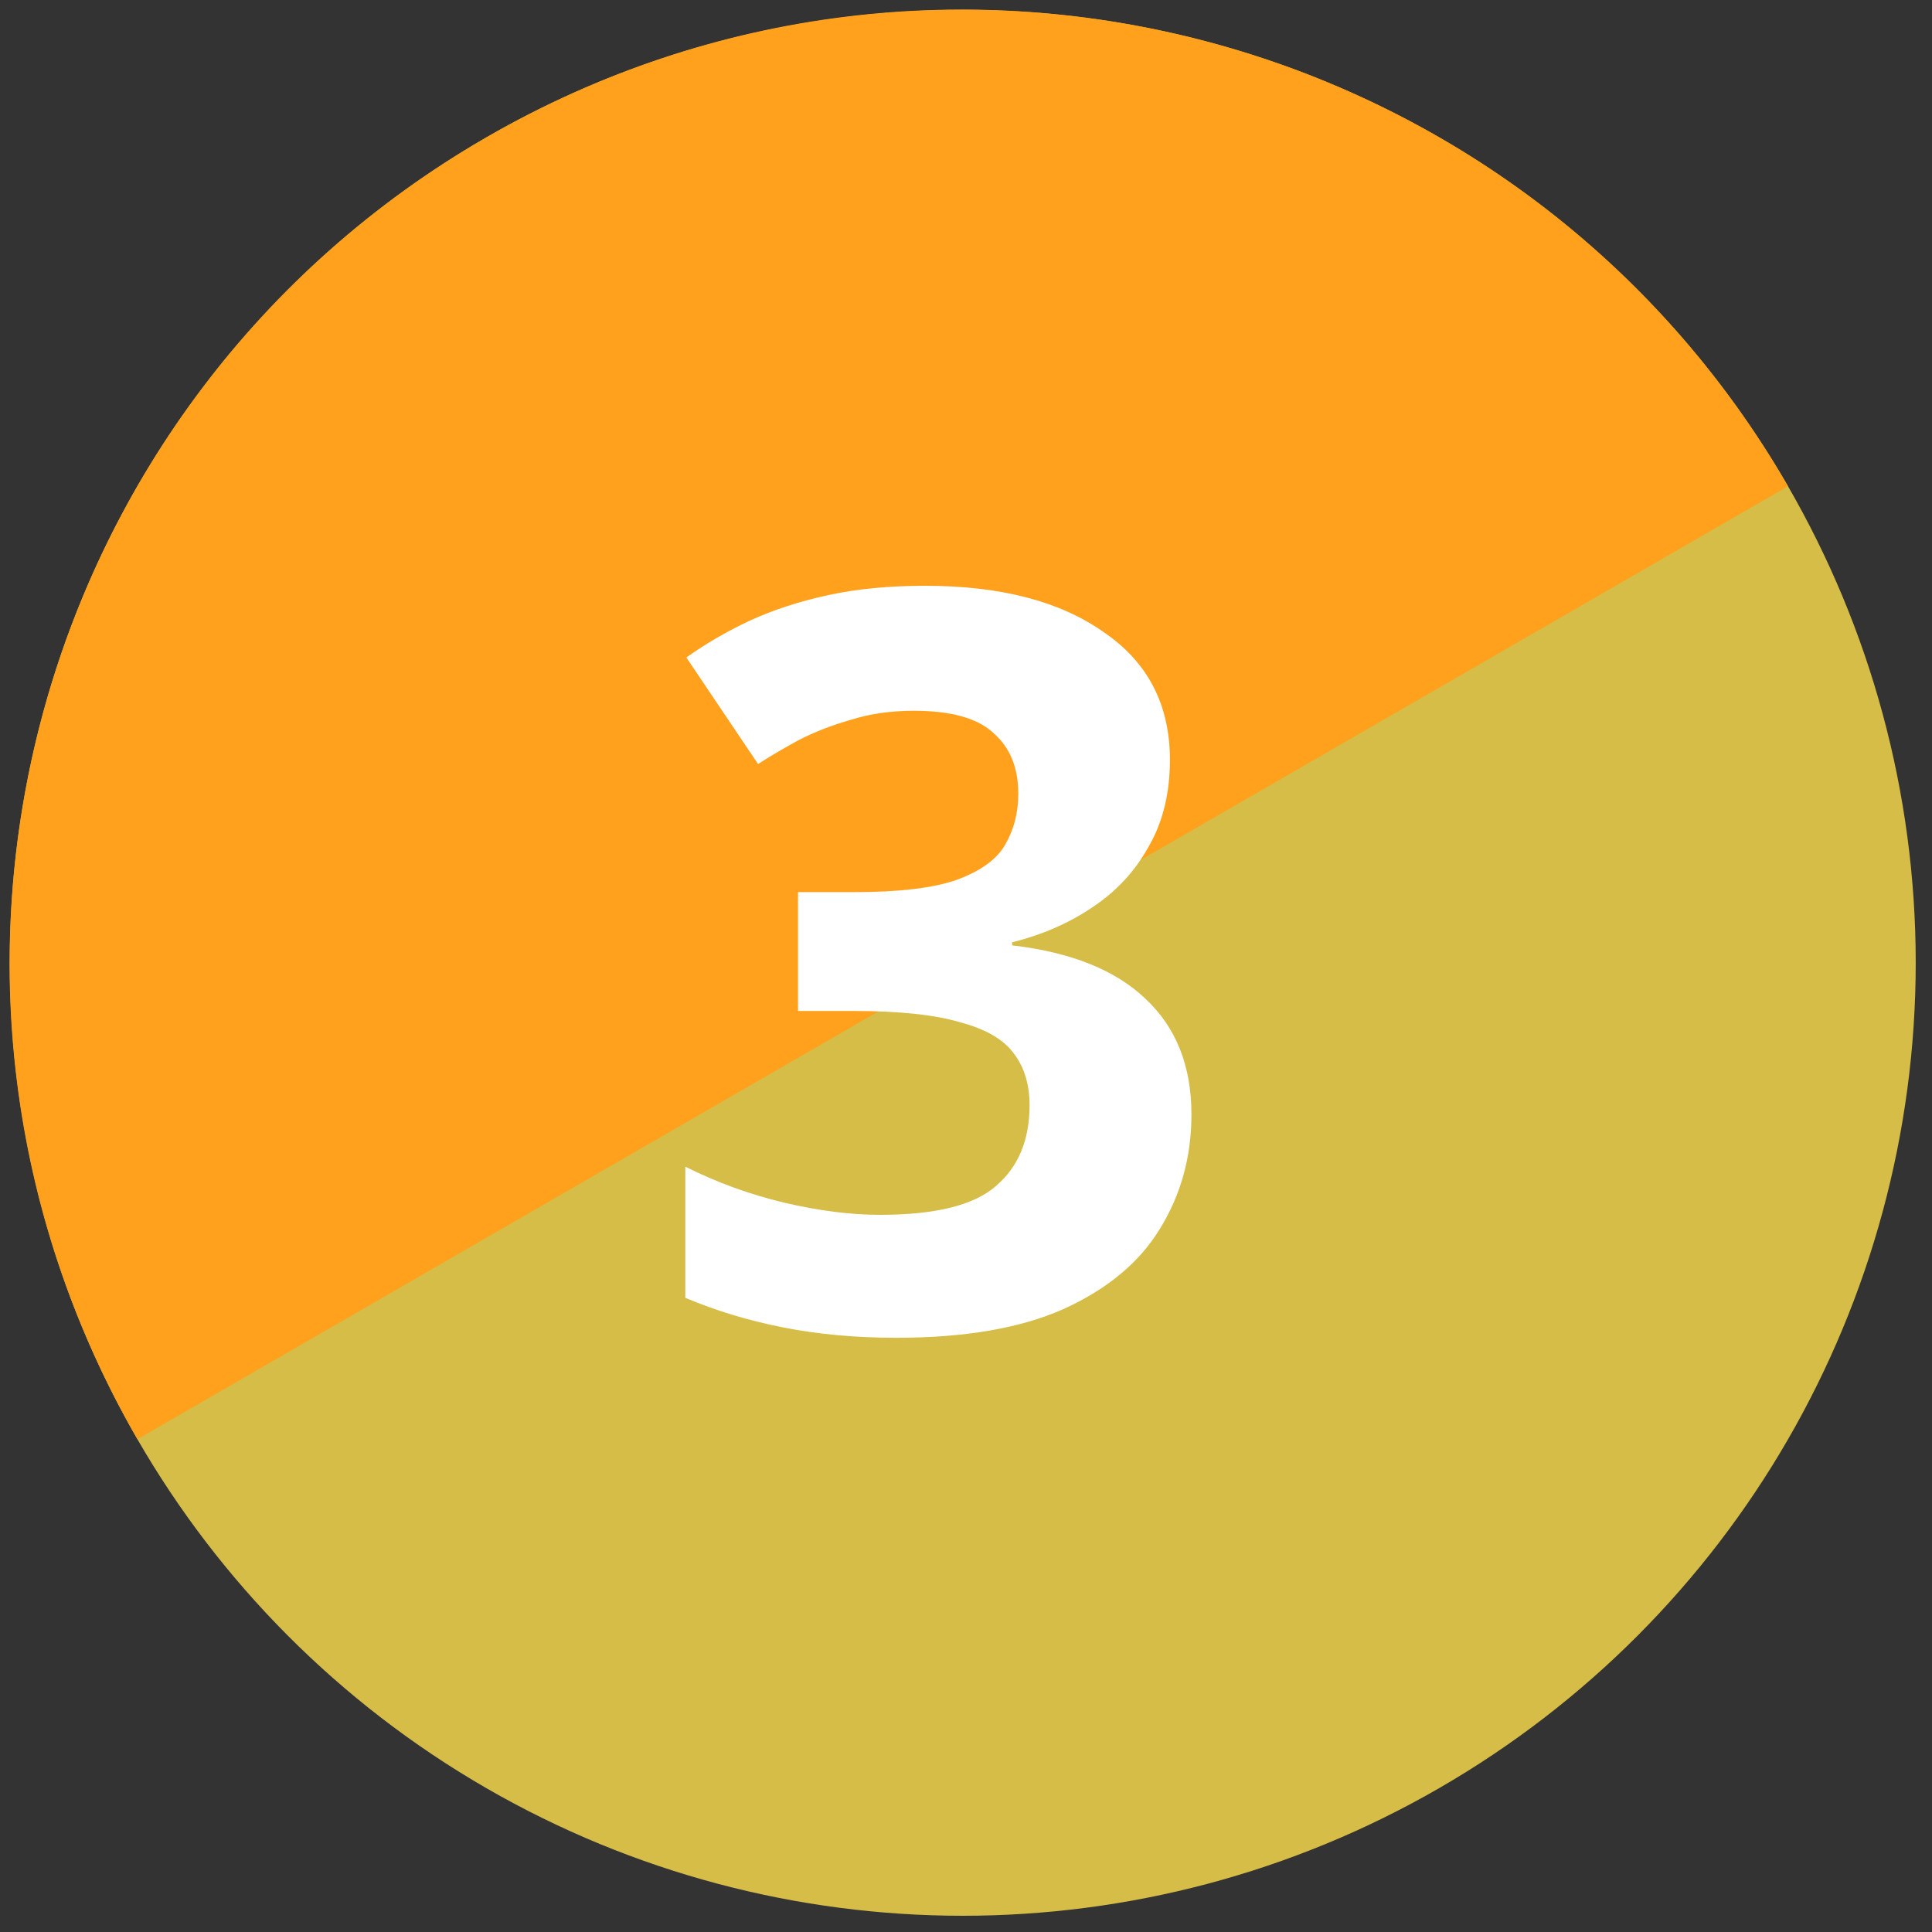
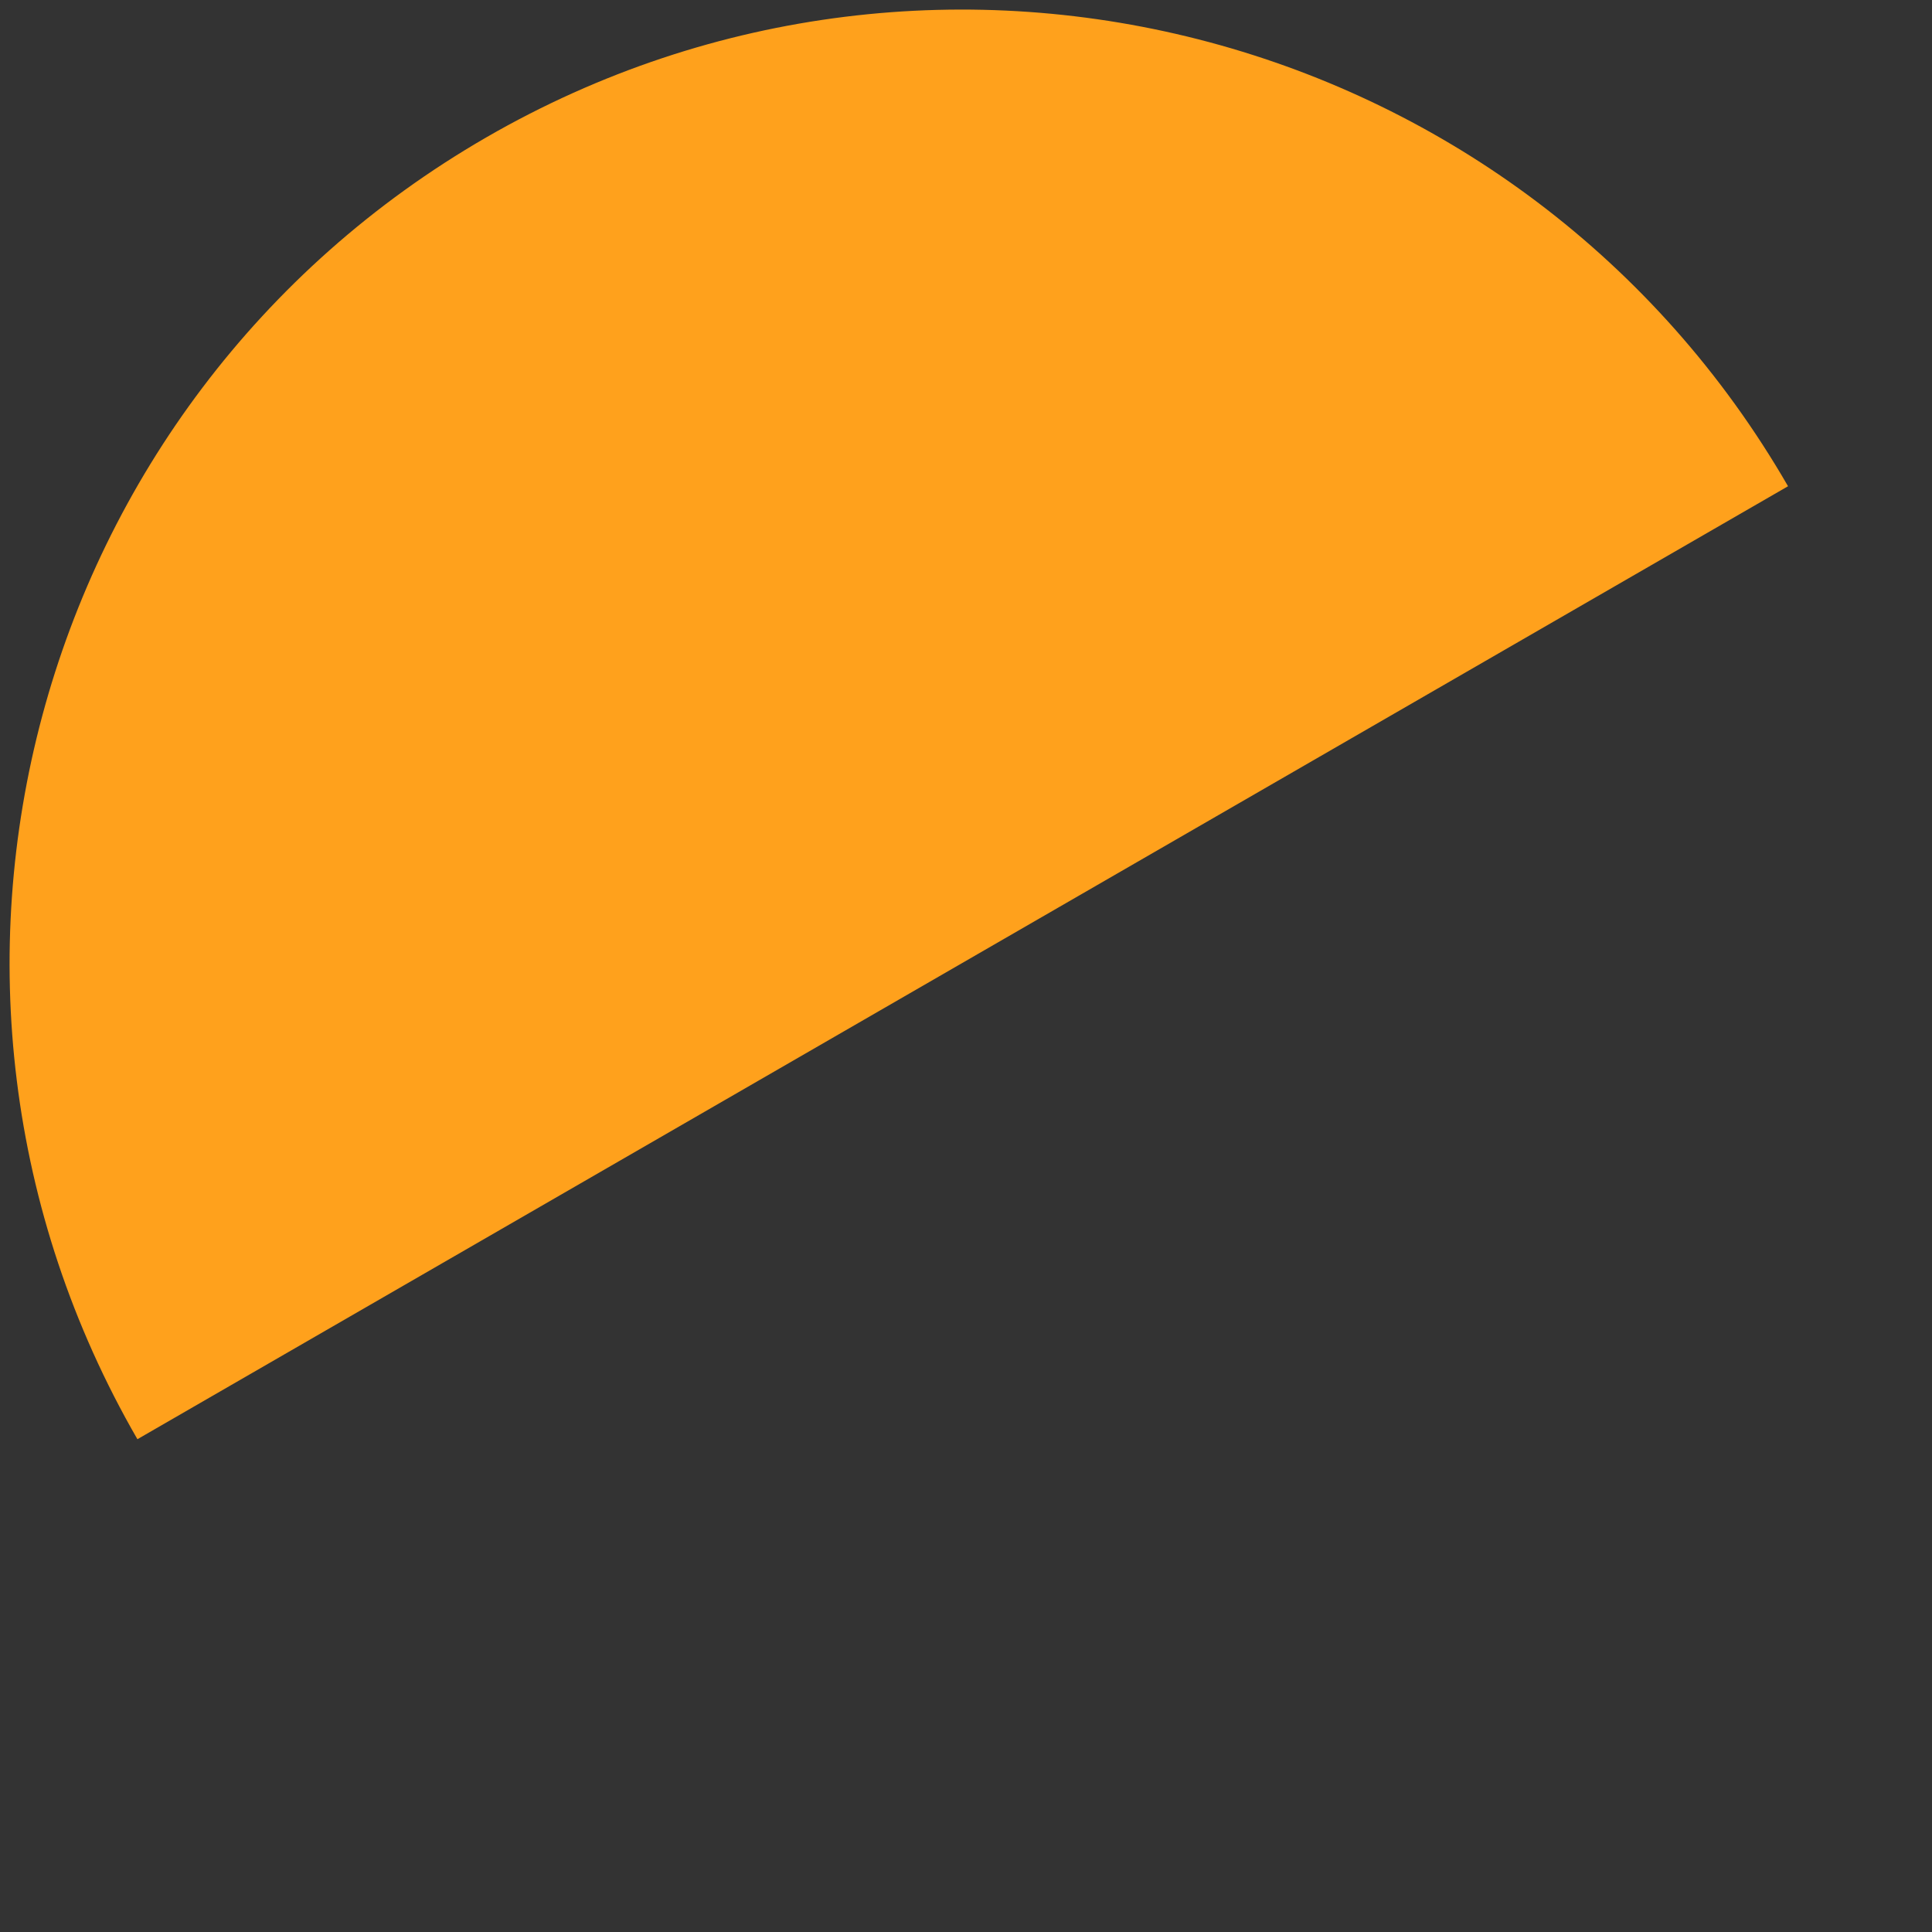
<svg xmlns="http://www.w3.org/2000/svg" width="132" height="132" viewBox="0 0 132 132" fill="none">
  <rect x="0" y="0" width="132" height="132" fill="#333333" stroke="none" />
  <mask id="mask0_11117_710" style="mask-type:alpha" maskUnits="userSpaceOnUse" x="0" y="0" width="132" height="132">
    <rect width="132" height="132" fill="#D9D9D9" />
  </mask>
  <g mask="url(#mask0_11117_710)">
-     <circle cx="65.777" cy="65.78" r="65.111" transform="rotate(-120 65.777 65.78)" fill="#D6BD47" />
    <path d="M9.389 98.331C-8.591 67.189 2.079 27.367 33.221 9.388C64.363 -8.592 104.184 2.079 122.164 33.221L9.389 98.331Z" fill="#FFA11C" />
-     <path d="M79.933 51.922C79.933 54.208 79.443 56.191 78.463 57.871C77.529 59.551 76.246 60.928 74.613 62.002C73.026 63.075 71.206 63.868 69.153 64.382V64.591C73.166 65.058 76.199 66.272 78.253 68.231C80.353 70.192 81.403 72.828 81.403 76.141C81.403 79.035 80.679 81.648 79.233 83.981C77.833 86.268 75.639 88.088 72.653 89.442C69.713 90.748 65.909 91.401 61.243 91.401C58.489 91.401 55.923 91.168 53.543 90.701C51.163 90.235 48.923 89.558 46.823 88.671V79.712C48.969 80.785 51.209 81.602 53.543 82.162C55.923 82.722 58.116 83.001 60.123 83.001C63.903 83.001 66.539 82.348 68.033 81.041C69.573 79.735 70.343 77.891 70.343 75.511C70.343 74.112 69.993 72.945 69.293 72.011C68.593 71.031 67.356 70.308 65.583 69.841C63.856 69.328 61.429 69.072 58.303 69.072H54.523V60.952H58.373C61.453 60.952 63.786 60.672 65.373 60.111C67.006 59.505 68.103 58.712 68.663 57.731C69.269 56.705 69.573 55.538 69.573 54.231C69.573 52.458 69.013 51.081 67.893 50.102C66.819 49.075 64.999 48.562 62.433 48.562C60.846 48.562 59.399 48.772 58.093 49.191C56.786 49.565 55.596 50.032 54.523 50.592C53.496 51.151 52.586 51.688 51.793 52.202L46.893 44.922C48.199 43.988 49.646 43.148 51.233 42.401C52.866 41.655 54.663 41.072 56.623 40.651C58.583 40.231 60.776 40.022 63.203 40.022C68.336 40.022 72.396 41.072 75.383 43.172C78.416 45.225 79.933 48.142 79.933 51.922Z" fill="white" />
  </g>
</svg>